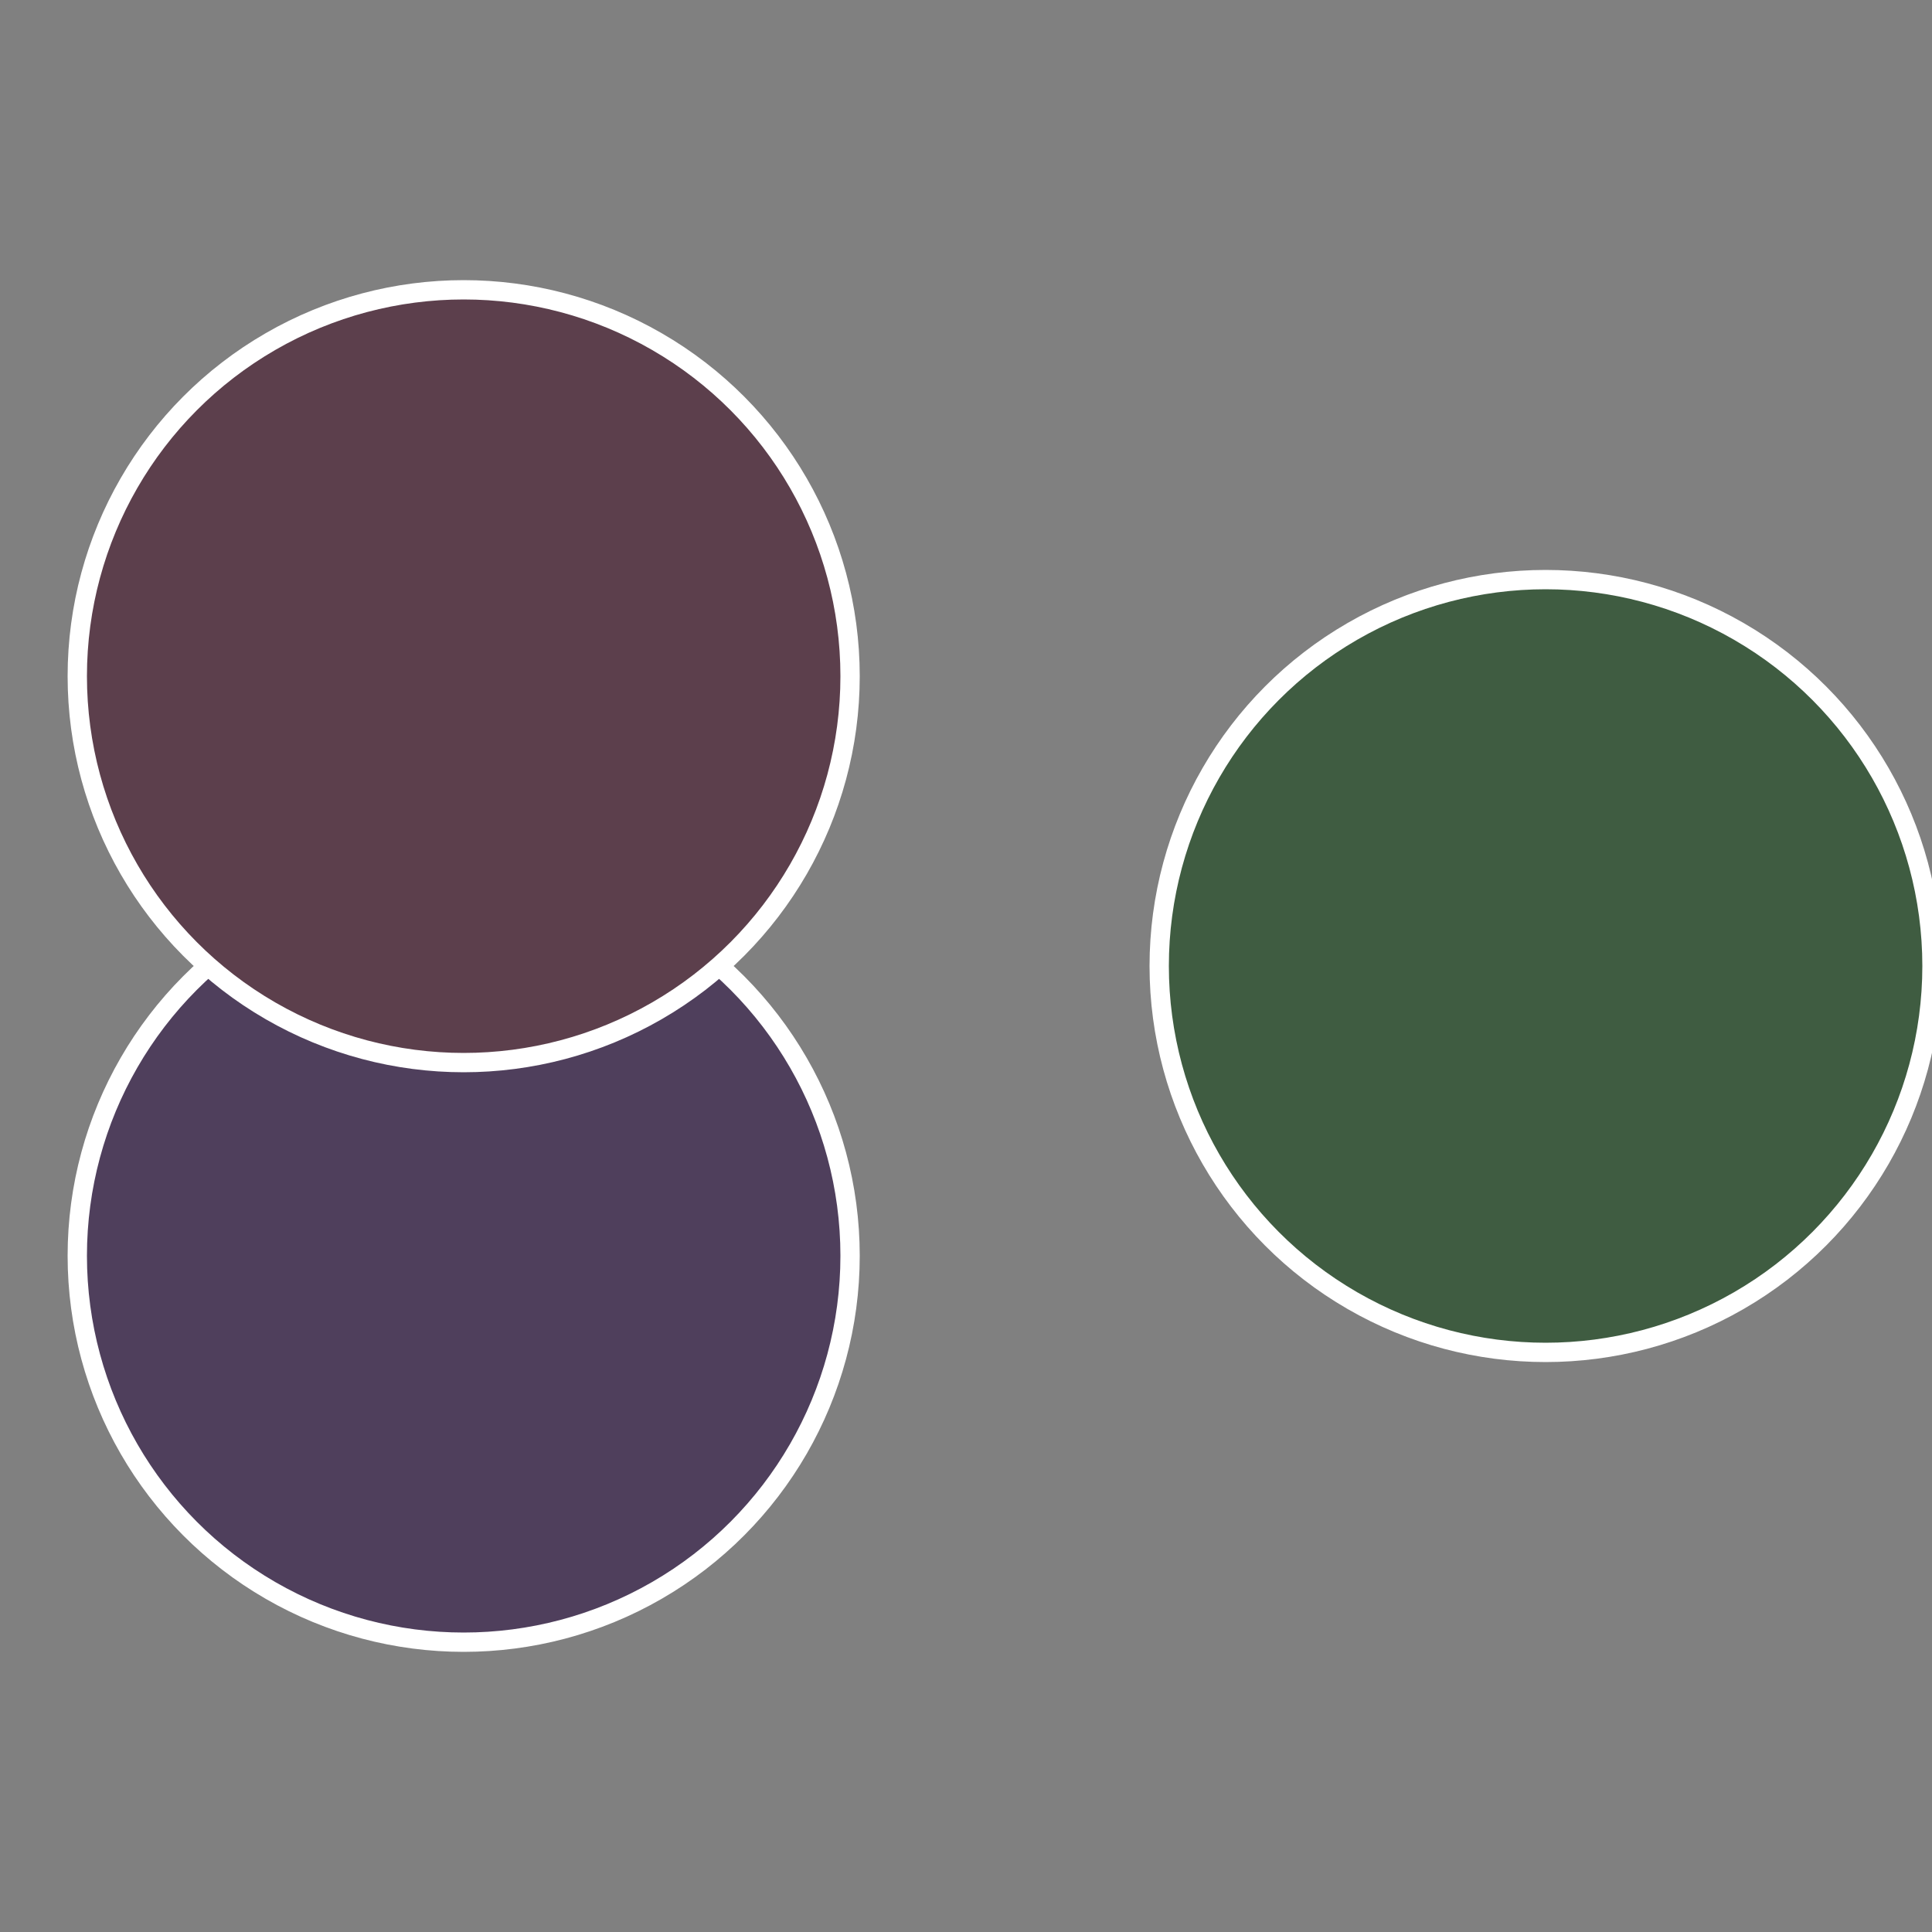
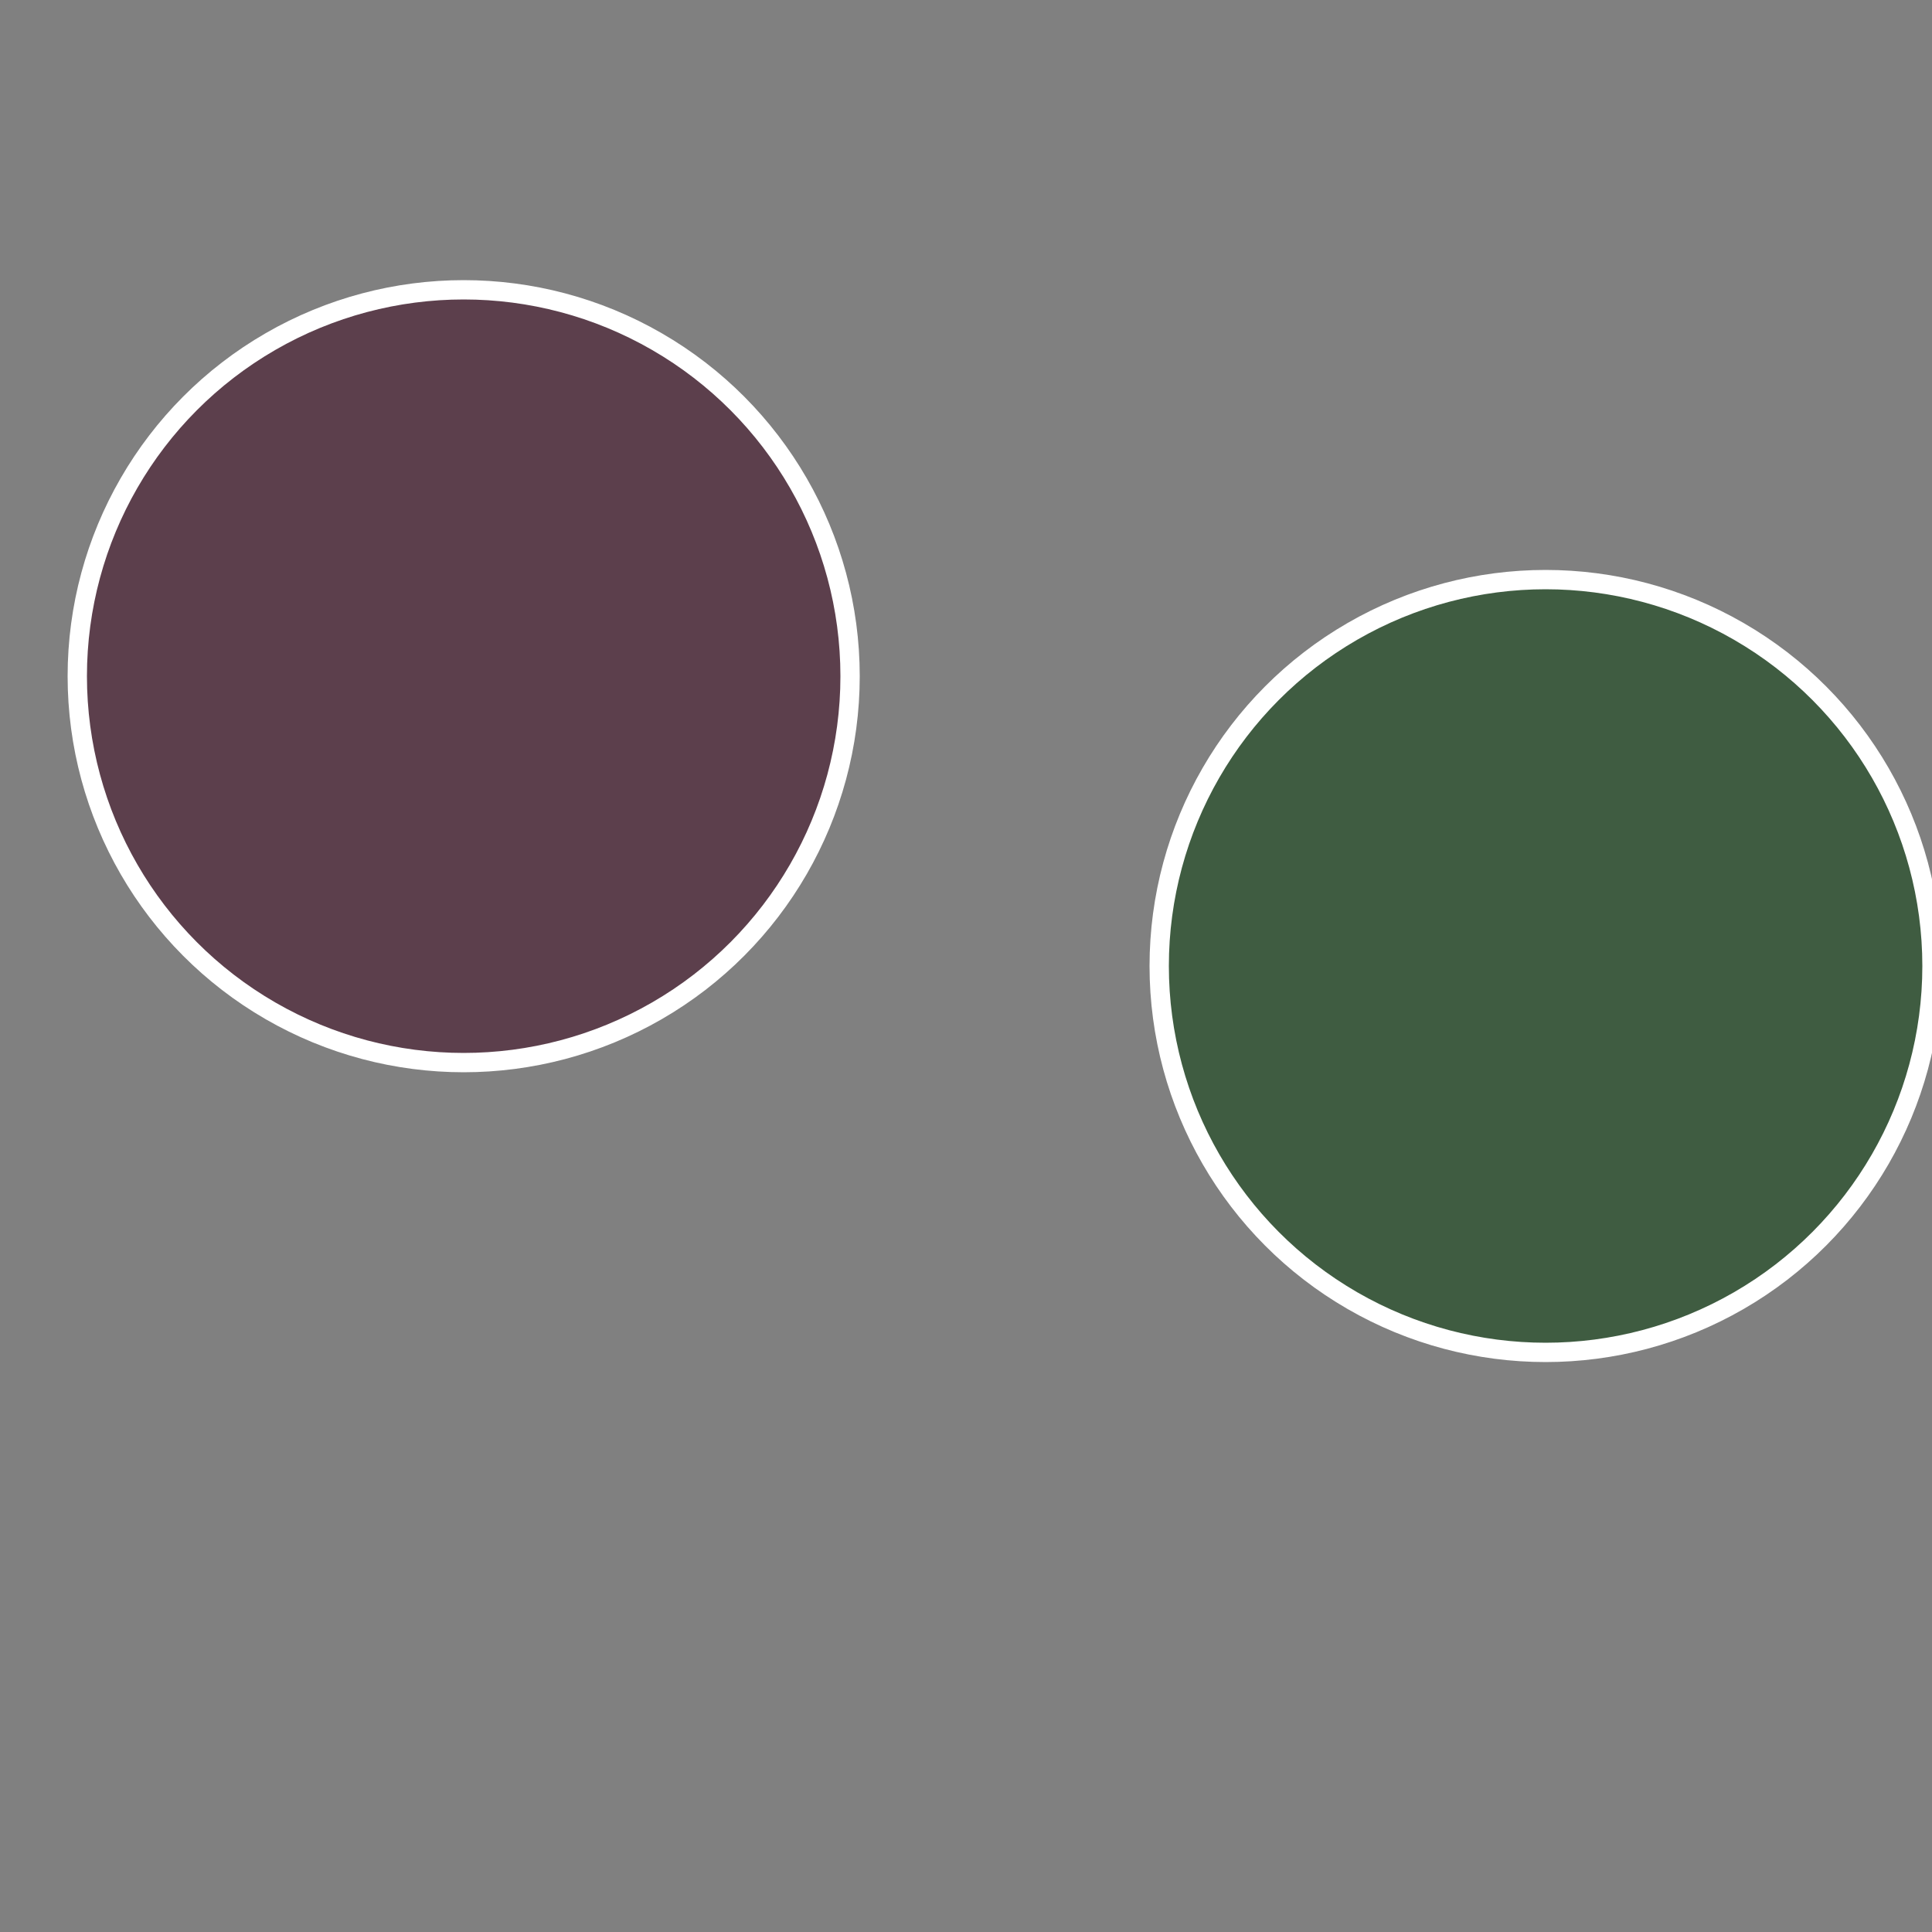
<svg xmlns="http://www.w3.org/2000/svg" width="500" height="500" viewBox="-1 -1 2 2">
  <rect x="-1" y="-1" width="2" height="2" fill="#808080" stroke="none" />
  <circle cx="0.6" cy="0" r="0.4" fill="#3f5c41" stroke="#fff" stroke-width="1%" />
-   <circle cx="-0.52" cy="0.3" r="0.4" fill="#4f3f5c" stroke="#fff" stroke-width="1%" />
  <circle cx="-0.52" cy="-0.3" r="0.4" fill="#5c3f4c" stroke="#fff" stroke-width="1%" />
</svg>